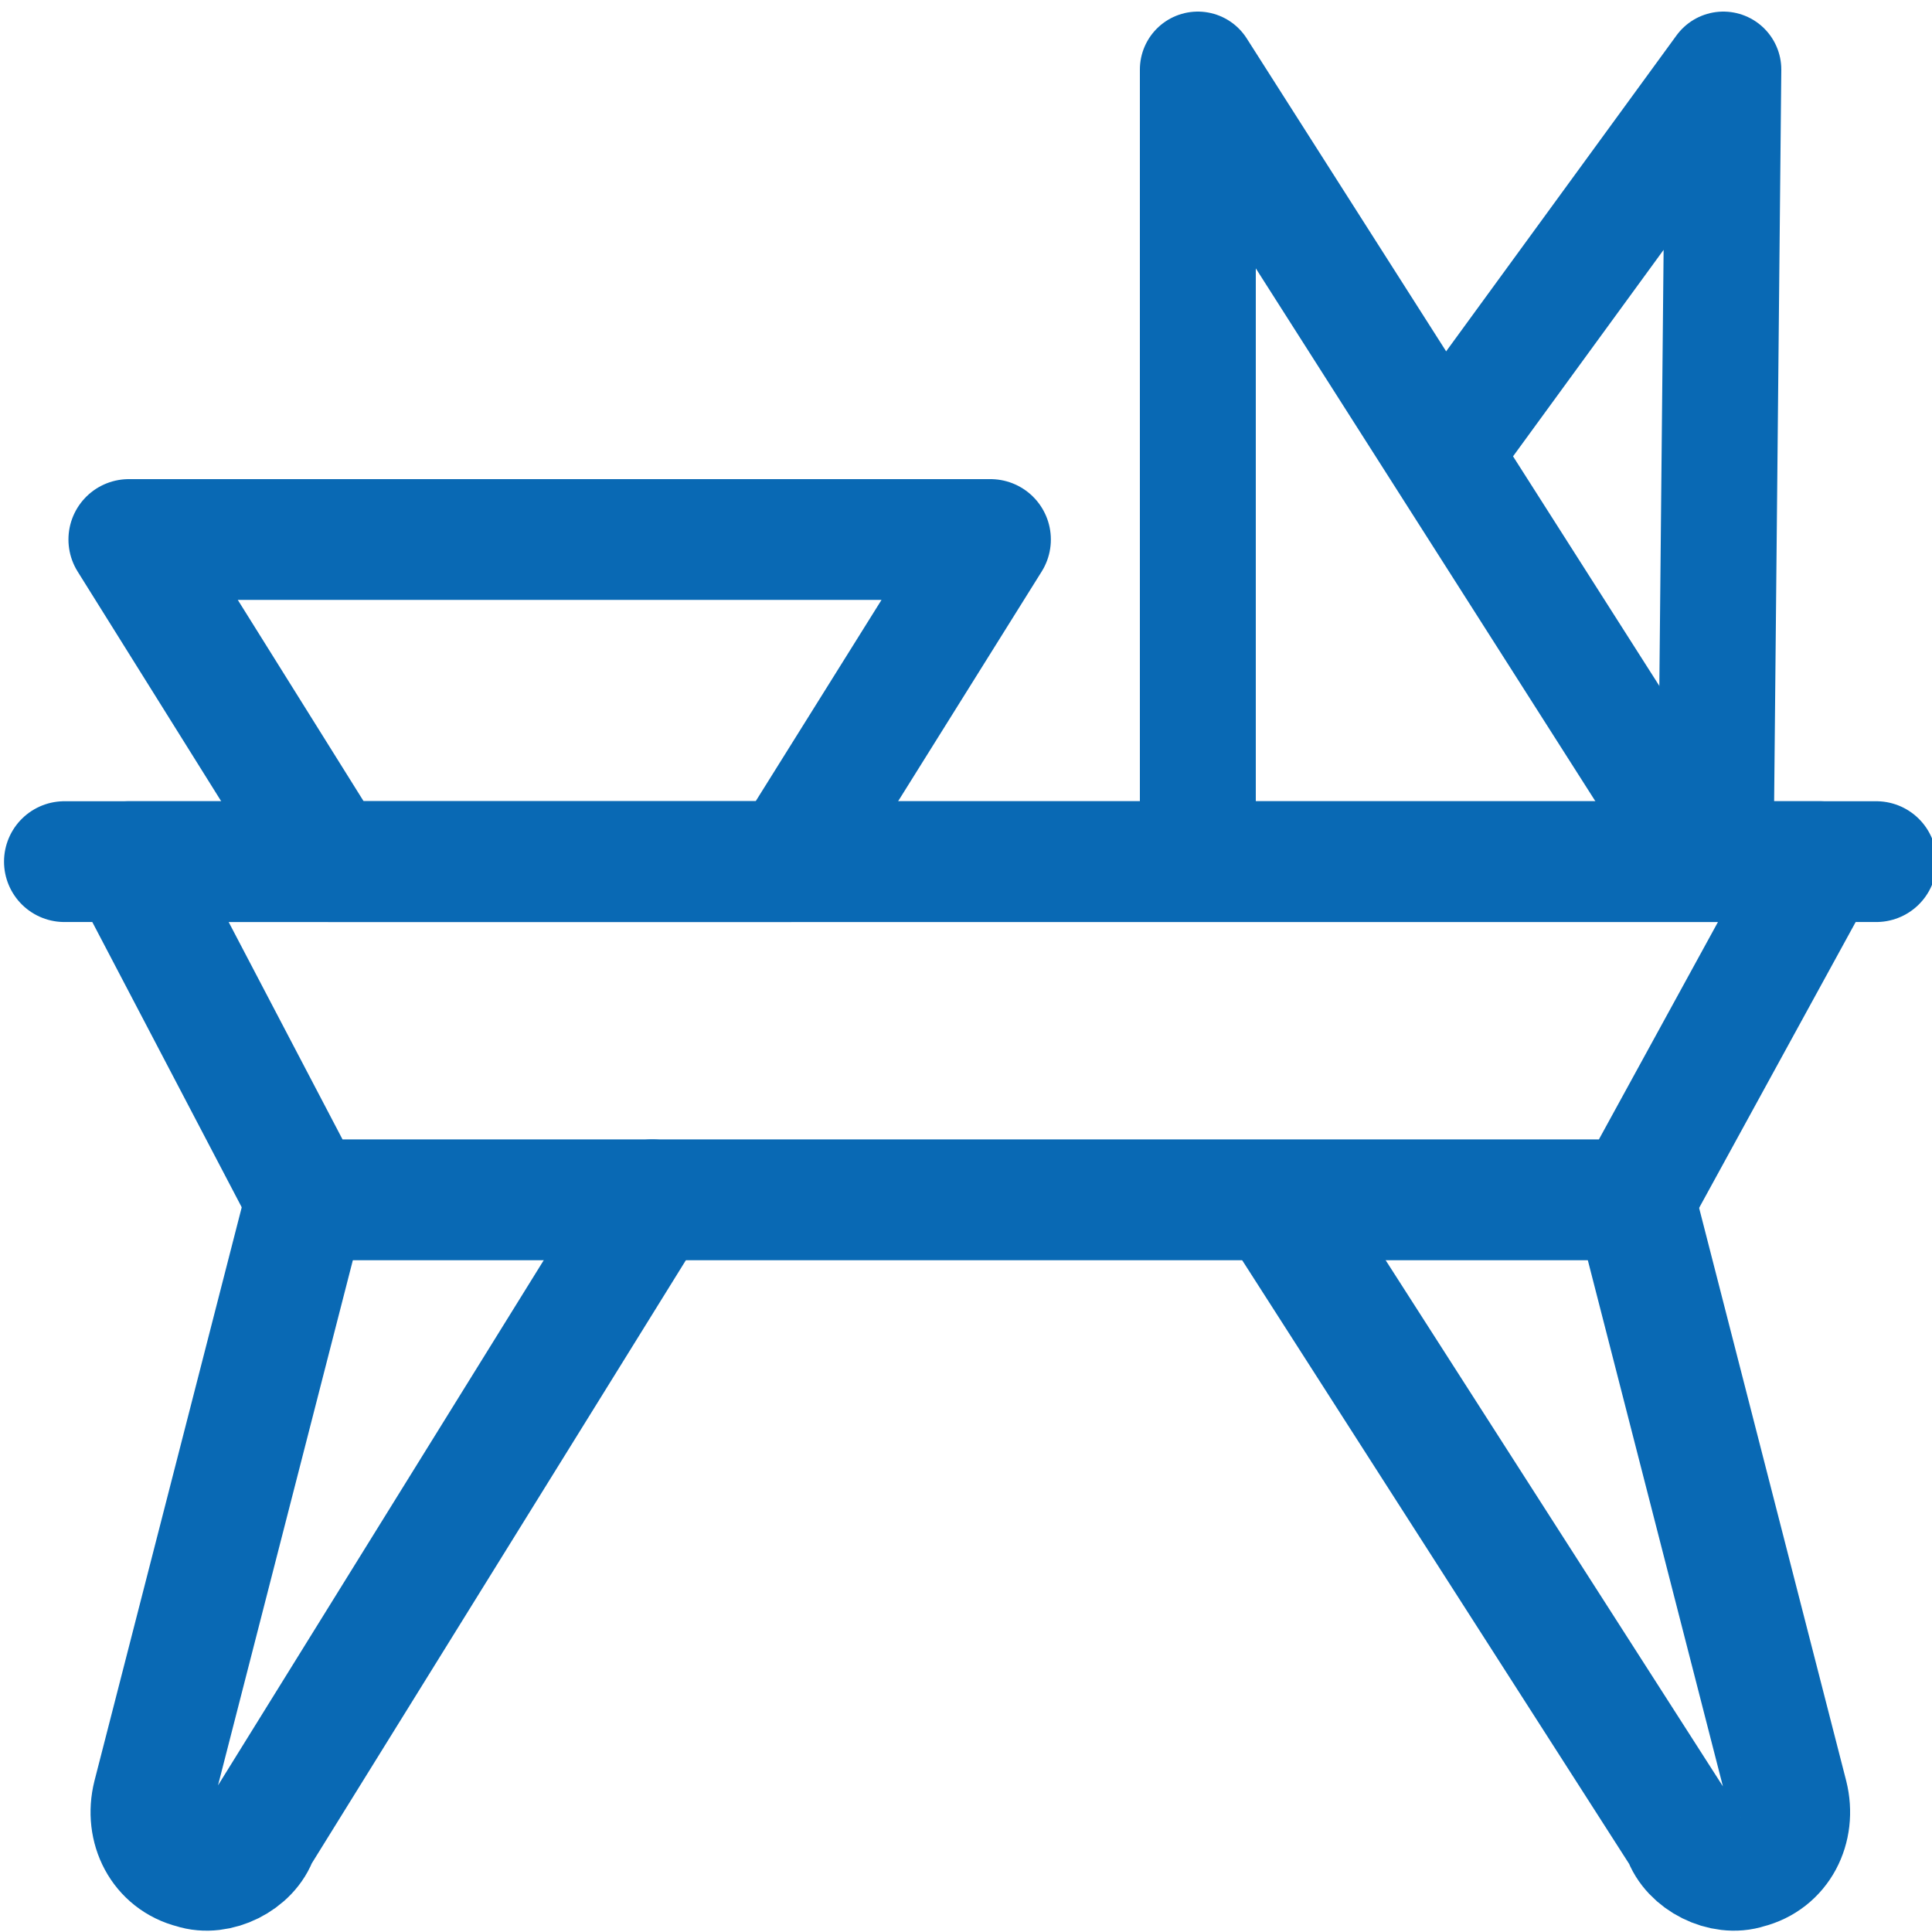
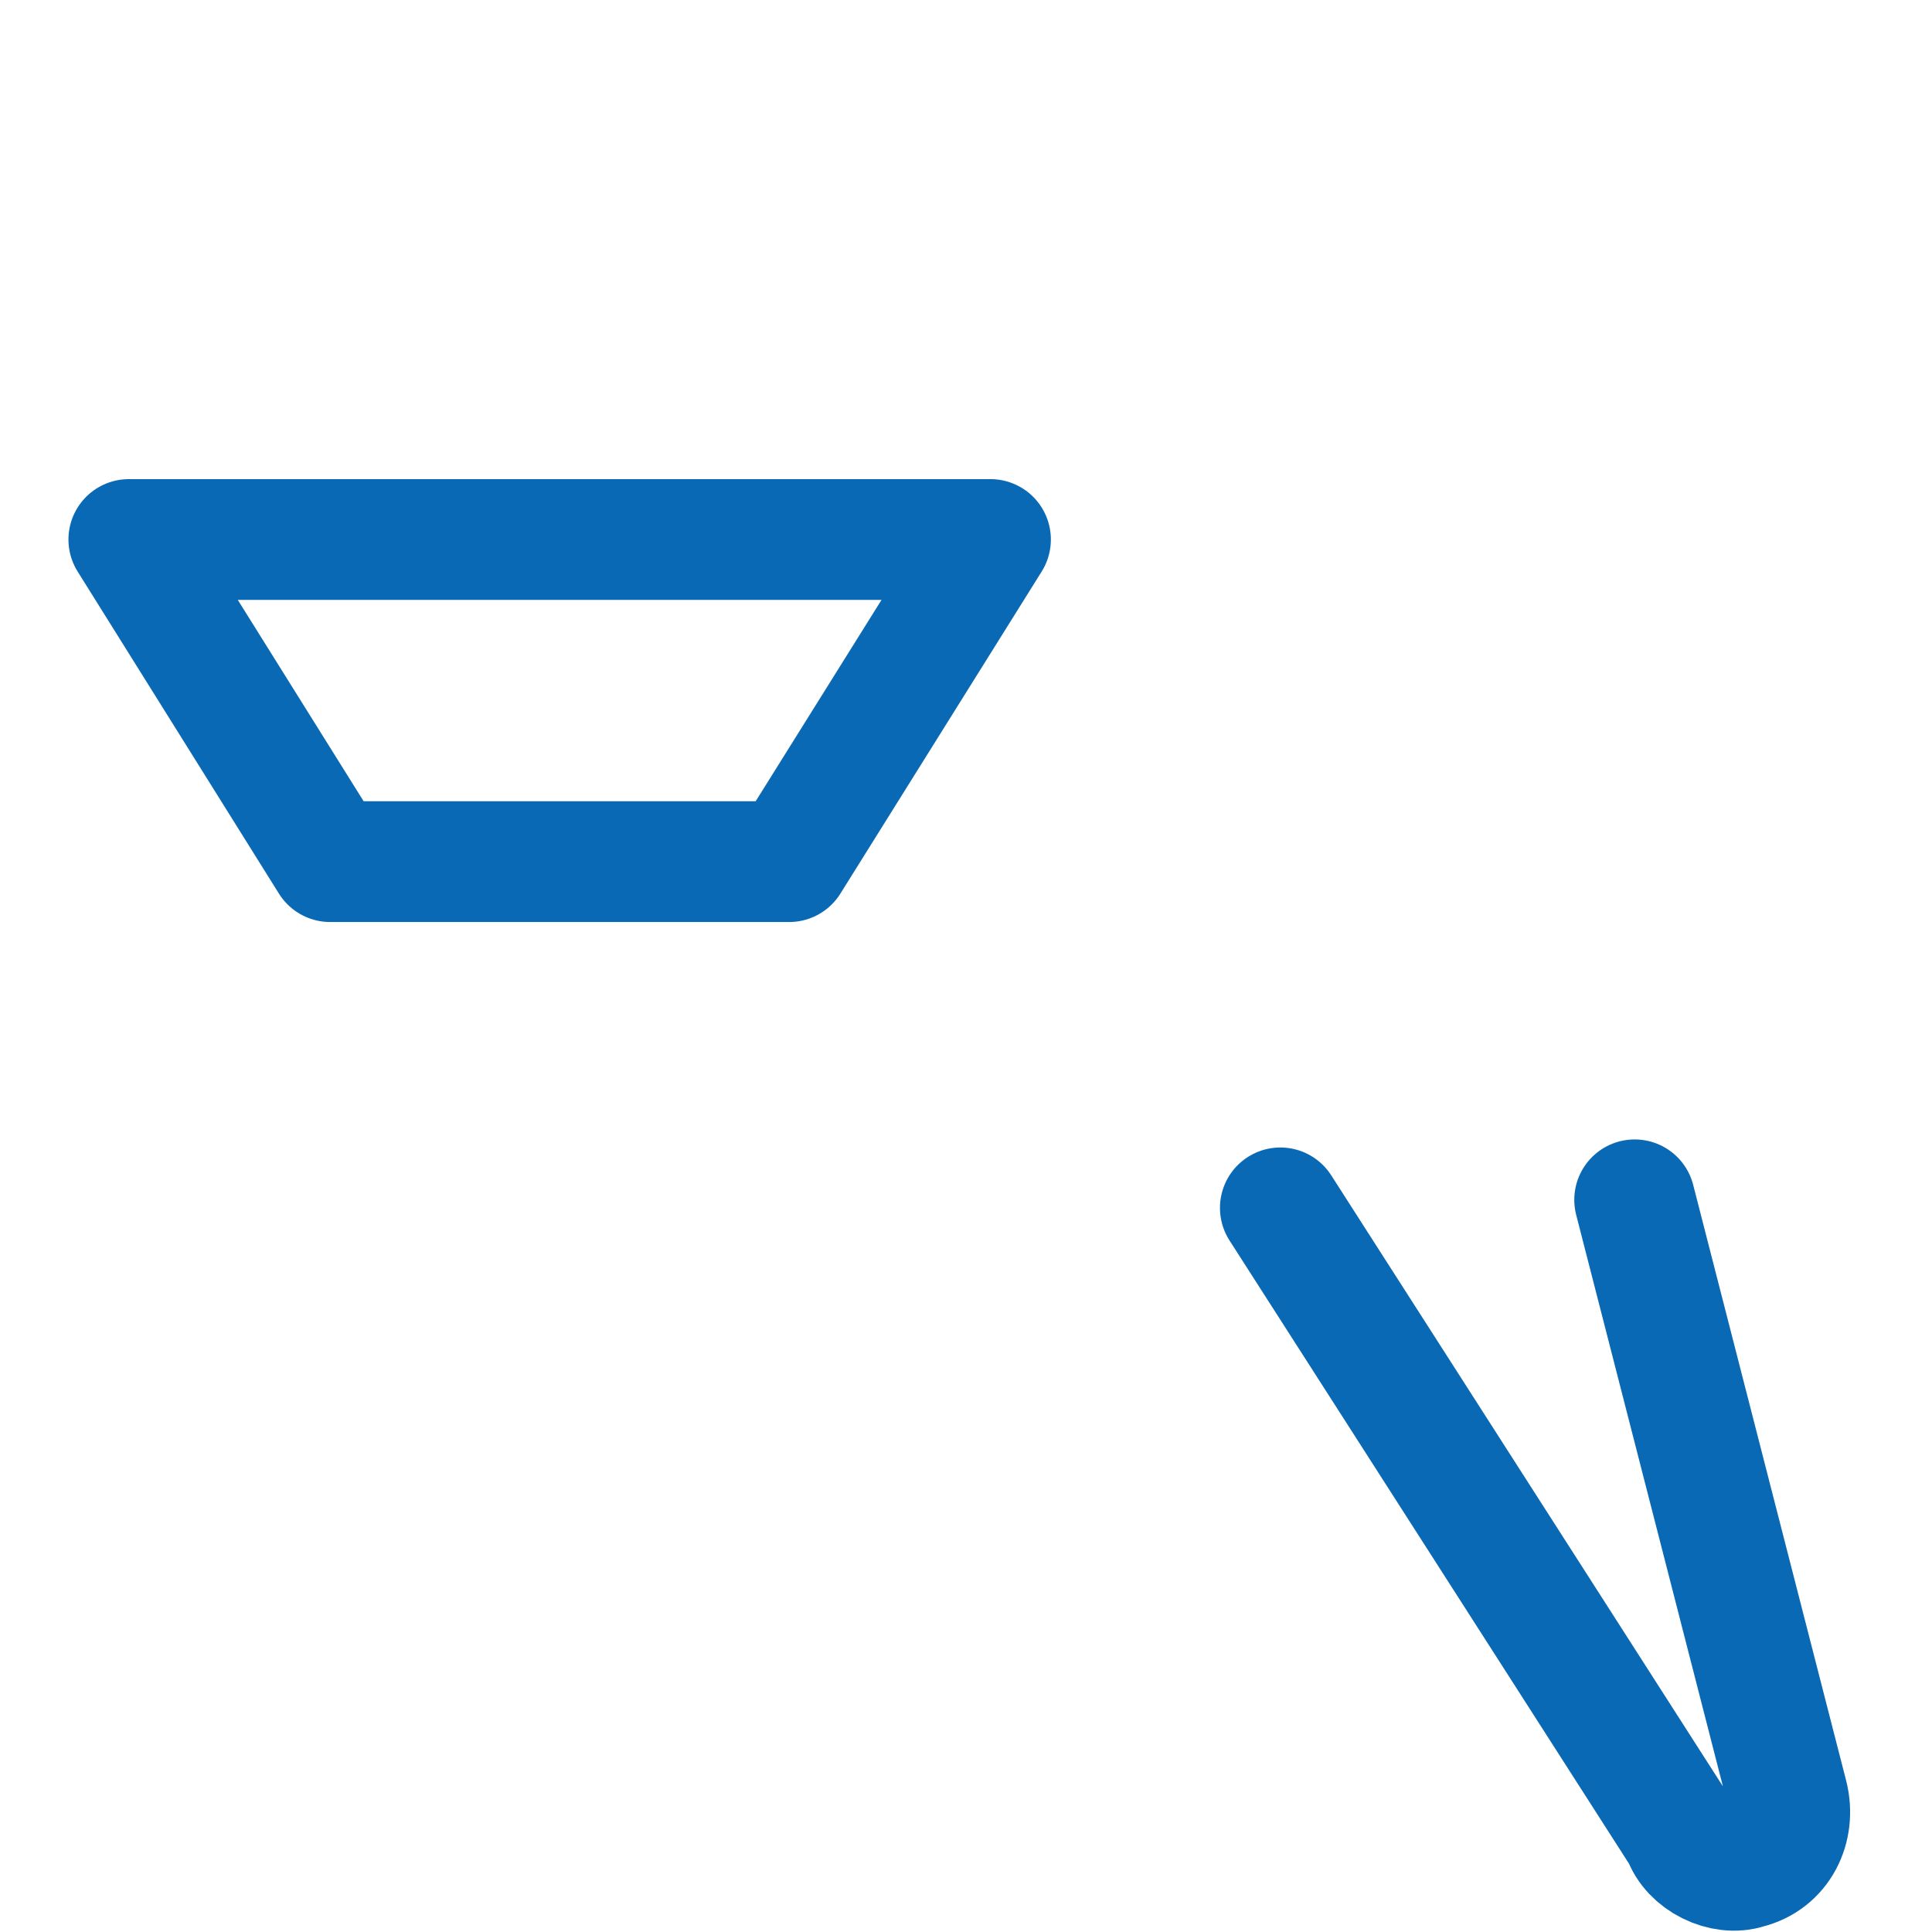
<svg xmlns="http://www.w3.org/2000/svg" version="1.1" id="Ebene_1" x="0px" y="0px" viewBox="0 0 25 25" style="enable-background:new 0 0 25 25;" xml:space="preserve">
  <style type="text/css">
	.st0{fill:none;stroke:#0969B4;stroke-width:1.5;stroke-linecap:round;stroke-linejoin:round;stroke-miterlimit:4.34;}
	.st1{fill:none;stroke:#0969B4;stroke-width:1.5;stroke-linecap:round;stroke-linejoin:round;stroke-miterlimit:4.167;}
</style>
  <g transform="matrix(1.042,0,0,1.042,0,0)">
    <g>
-       <polygon class="st0" points="20.3,14.9 3.8,14.9 1.6,10.7 22.6,10.7   " />
-       <line class="st0" x1="0.8" y1="10.7" x2="23.3" y2="10.7" />
-       <path class="st0" d="M3.8,14.9l-1.9,7.4c-0.1,0.4,0.1,0.8,0.5,0.9c0.3,0.1,0.7-0.1,0.8-0.4l4.9-7.9" />
      <path class="st0" d="M20.3,14.9l1.9,7.4c0.1,0.4-0.1,0.8-0.5,0.9c-0.3,0.1-0.7-0.1-0.8-0.4l-5-7.8" />
      <polygon class="st0" points="4.1,10.7 1.6,6.7 12.3,6.7 9.8,10.7   " />
    </g>
  </g>
-   <polyline class="st1" points="15.5,11.1 15.5,0.9 22,11.1 " />
-   <polyline class="st1" points="18.8,5.7 22.3,0.9 22.2,11.1 " />
</svg>